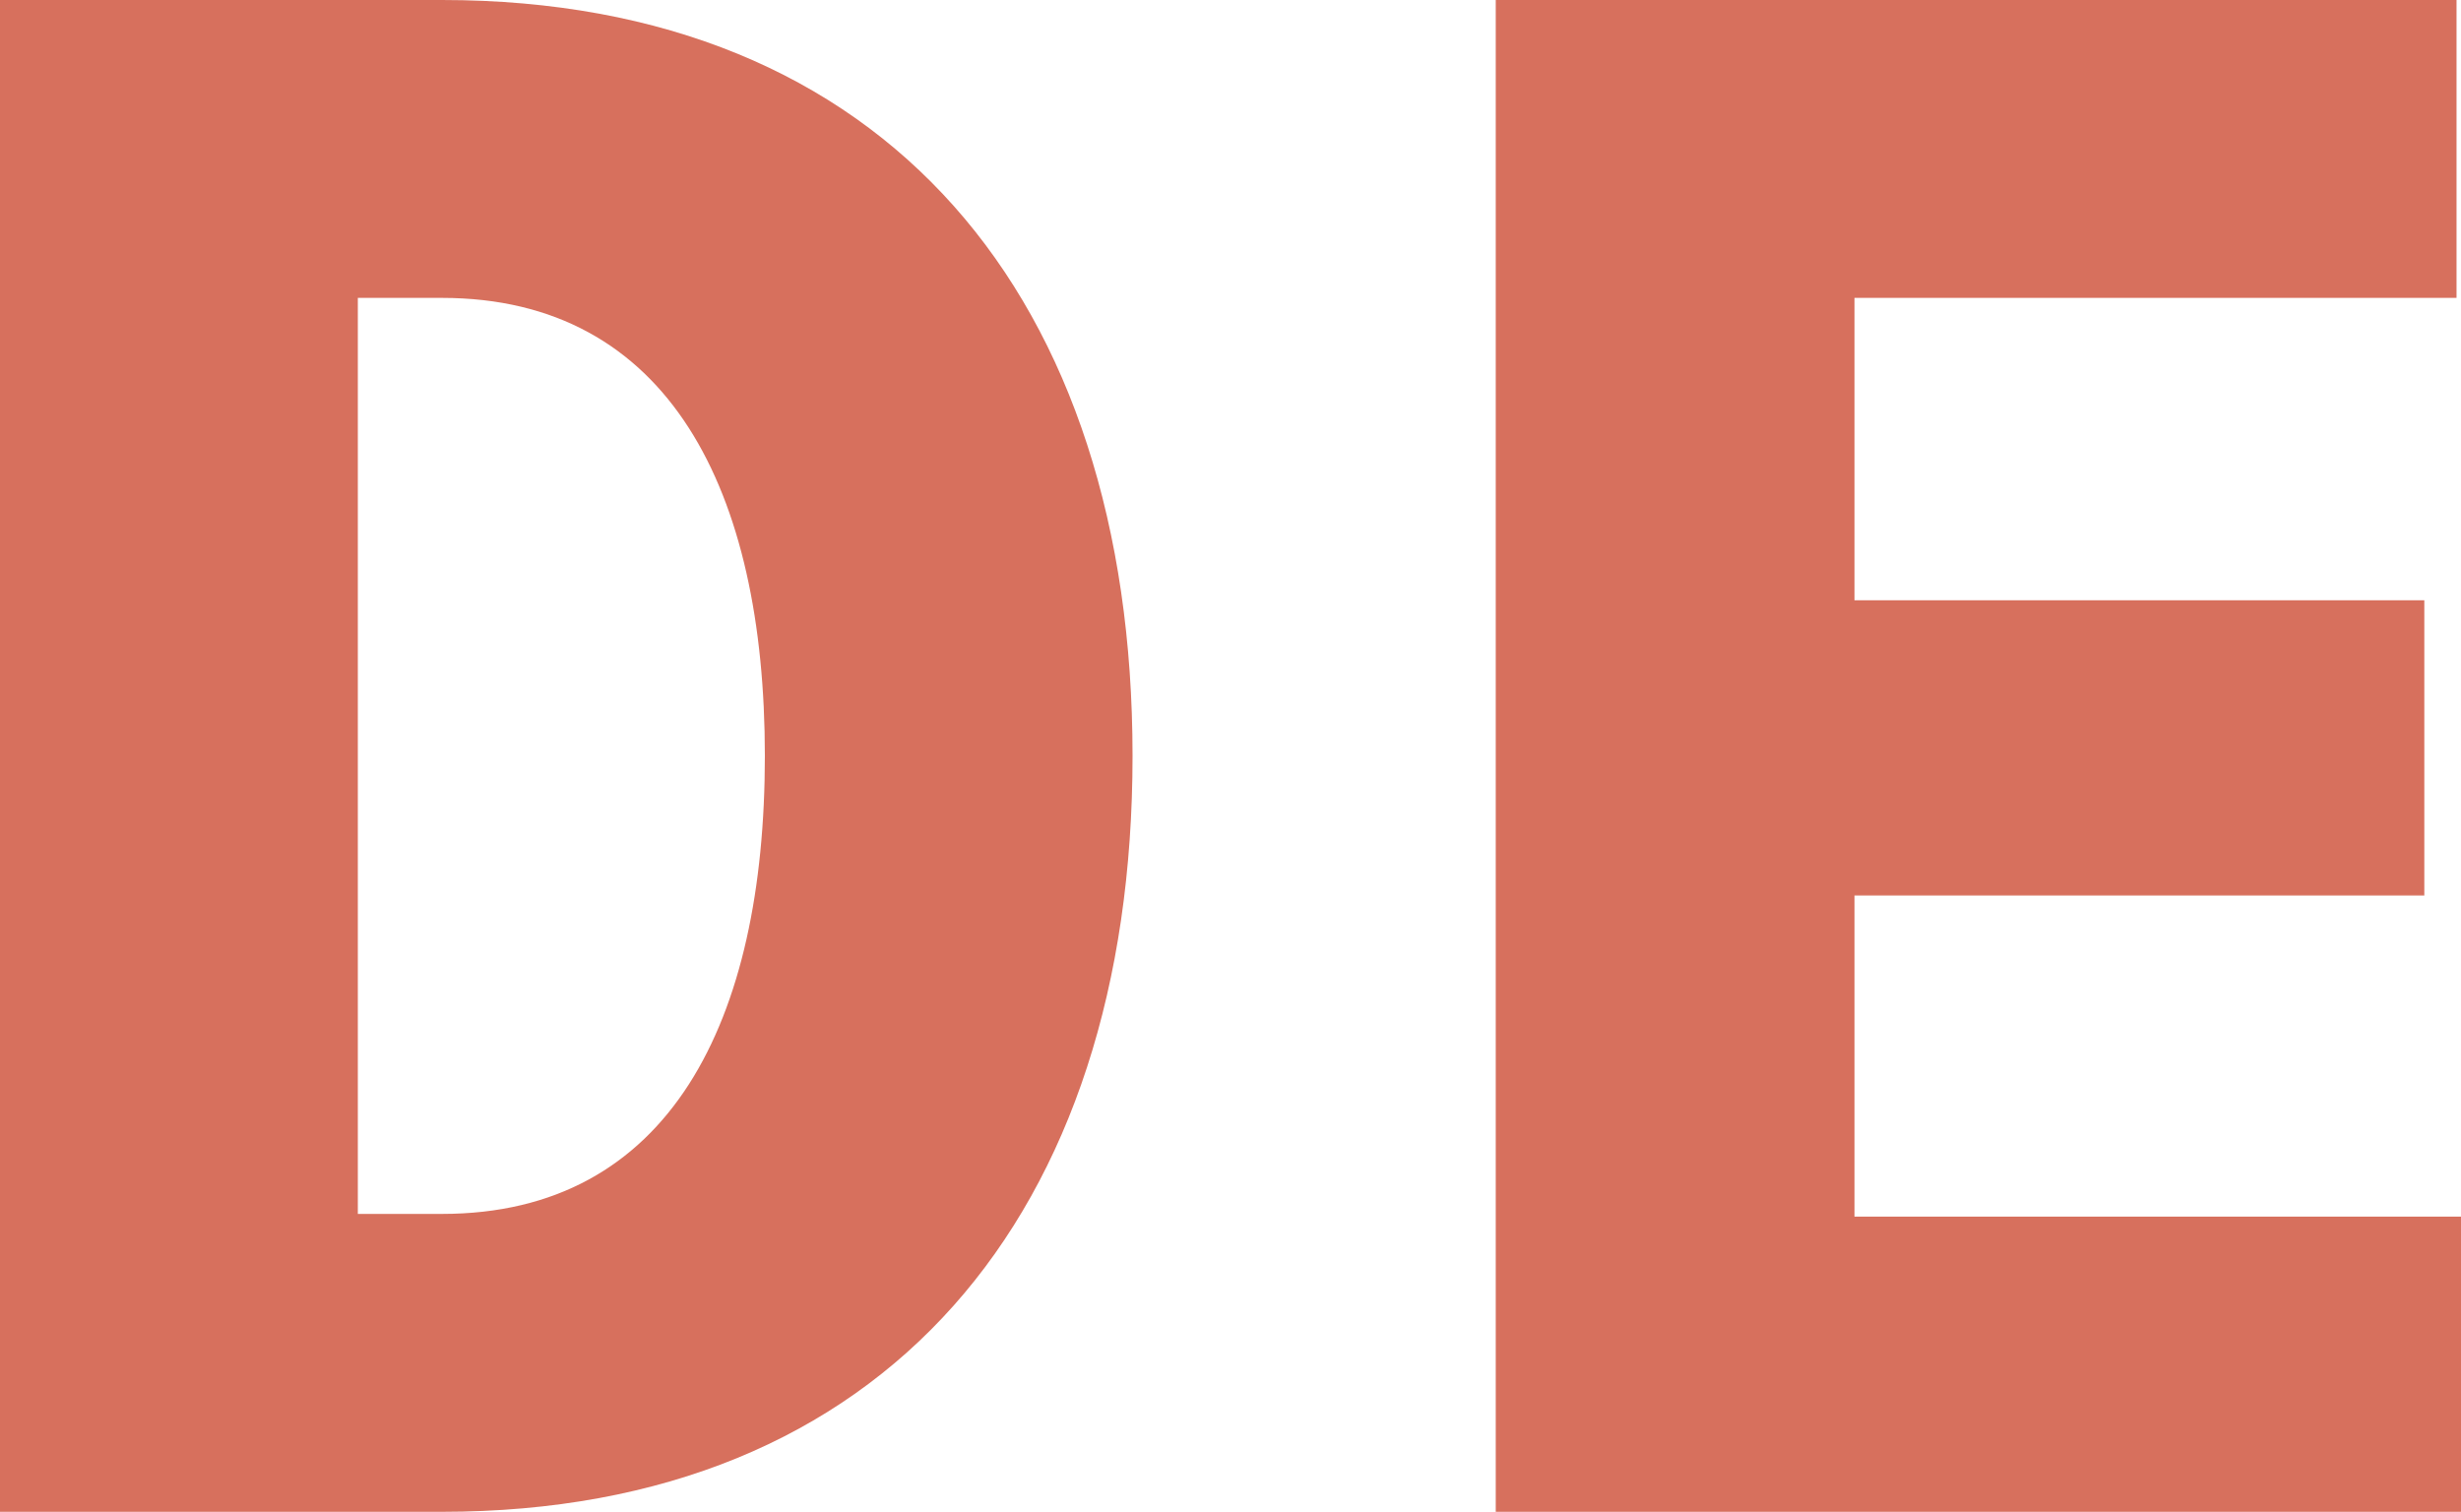
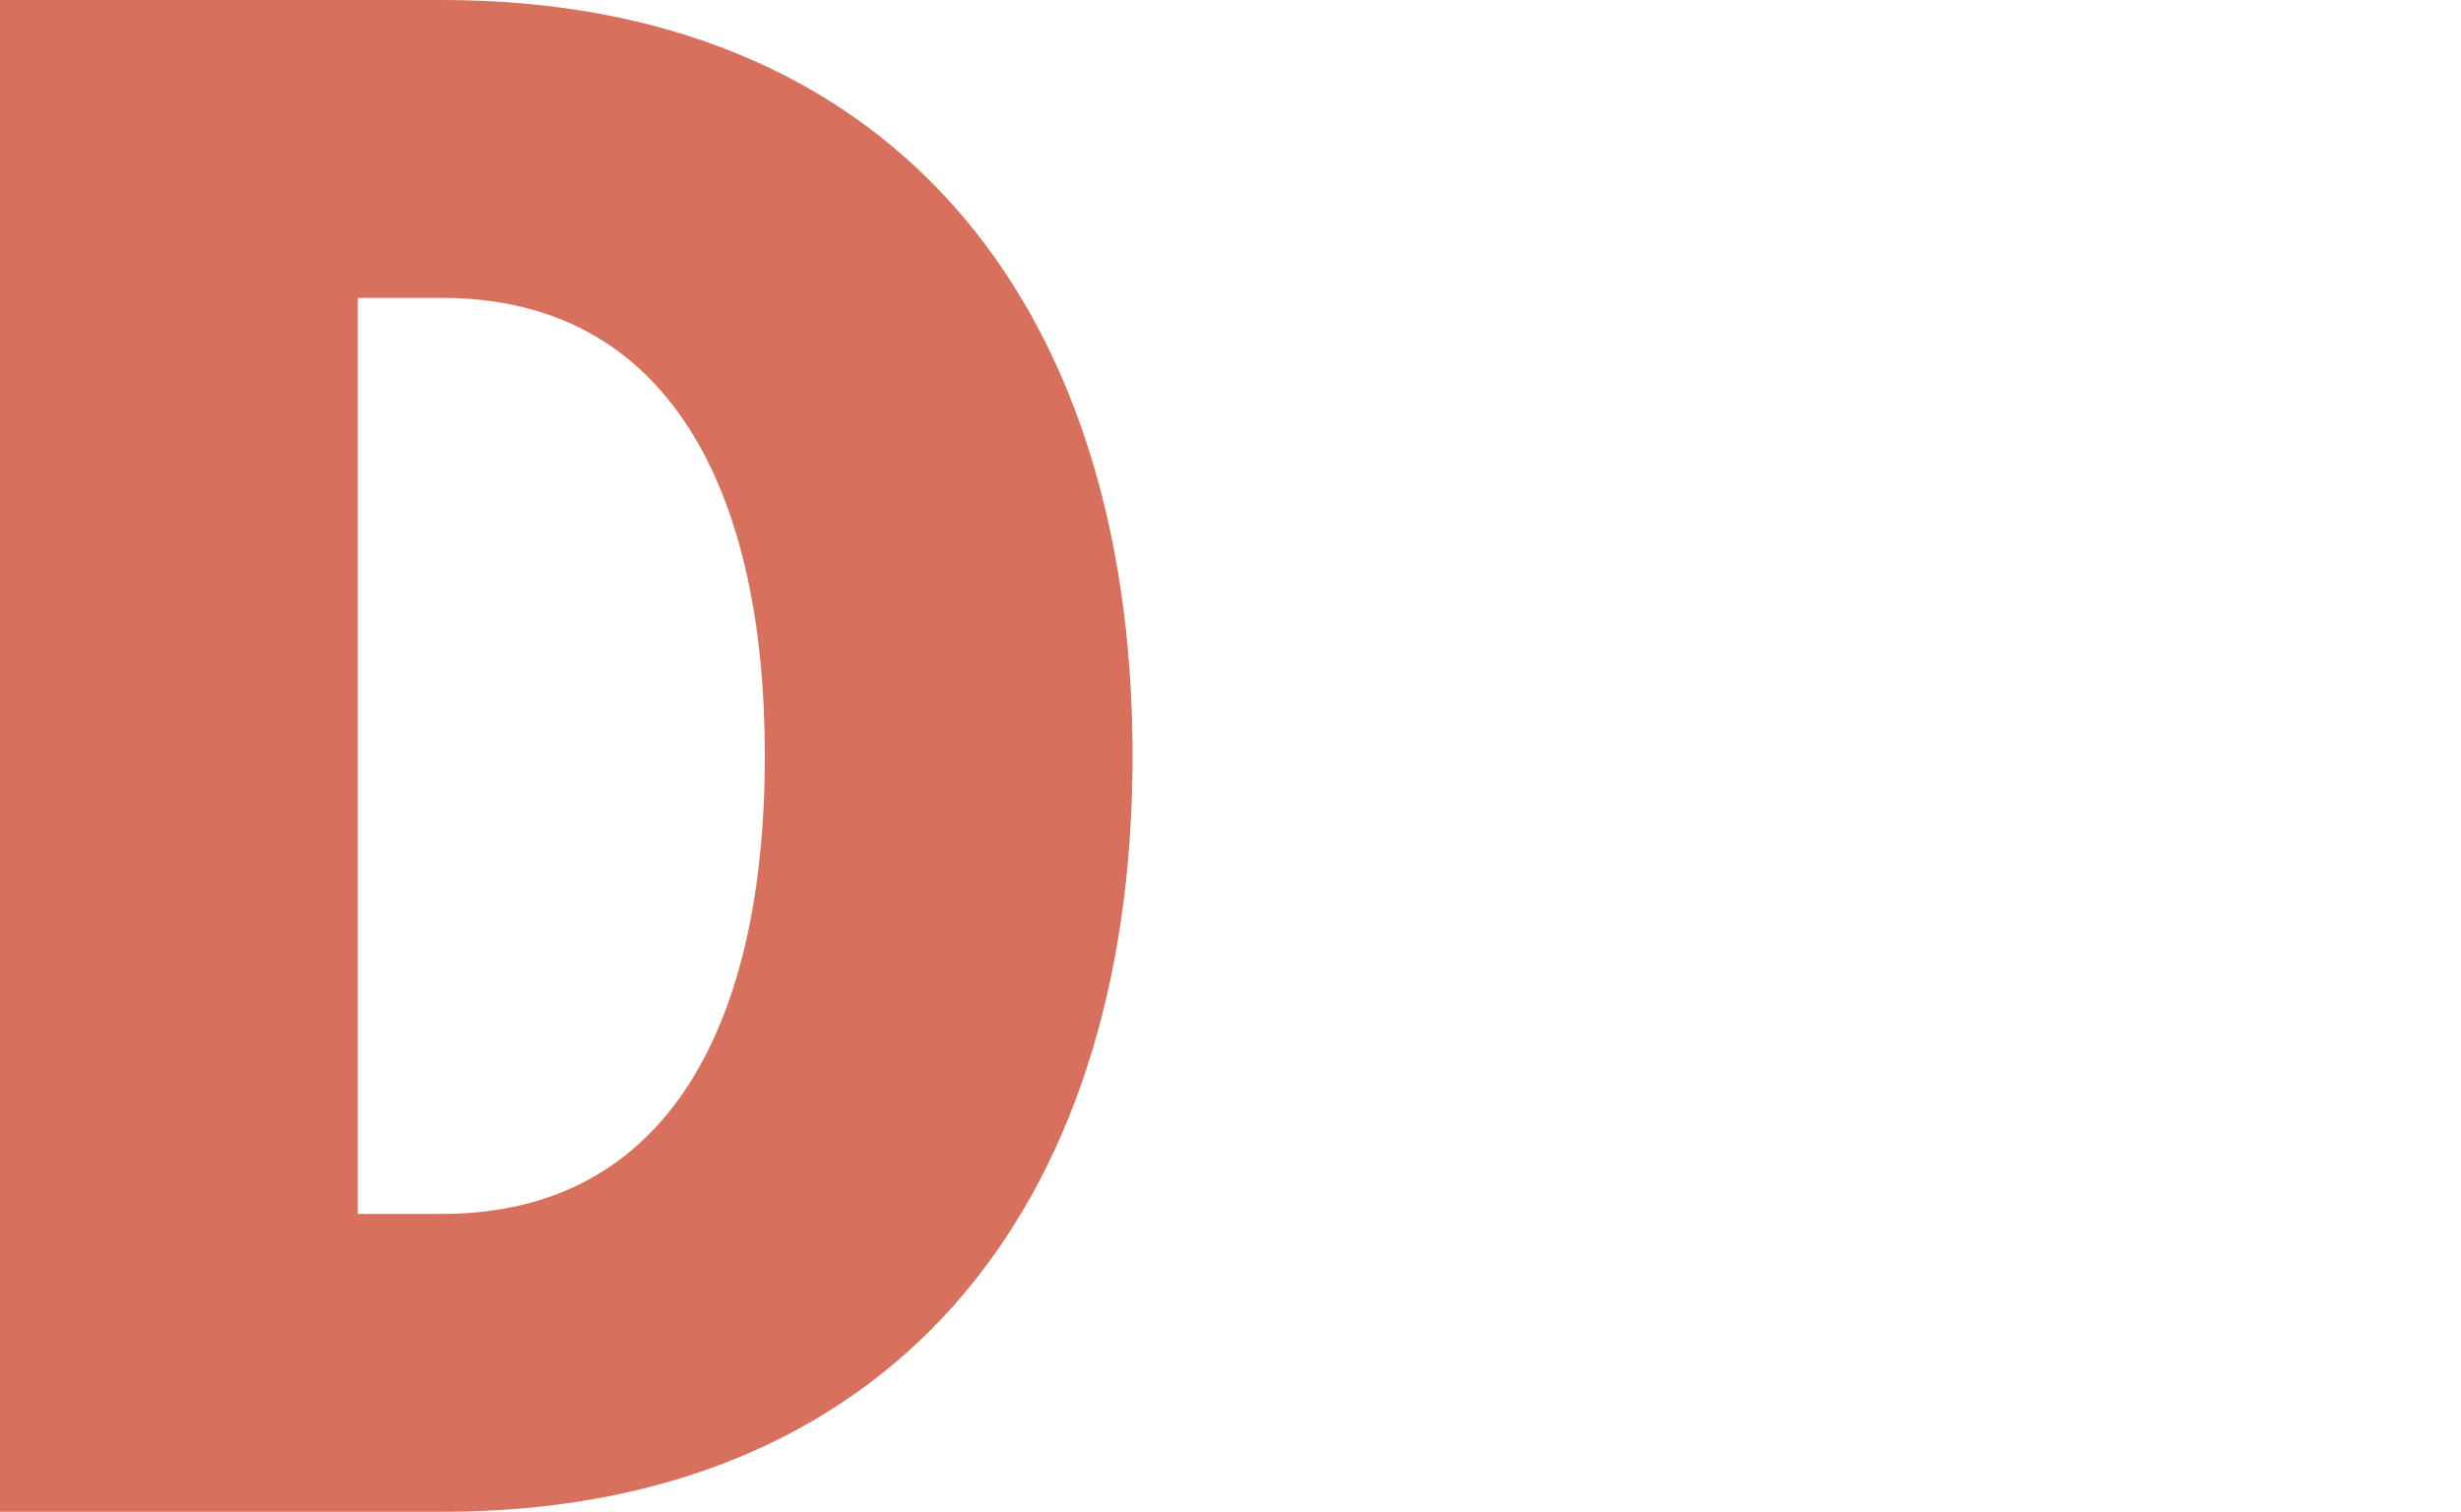
<svg xmlns="http://www.w3.org/2000/svg" id="Ebene_1" viewBox="0 0 27.51 16.9">
  <defs>
    <style>.cls-1{fill:#d7705d;}</style>
  </defs>
  <path class="cls-1" d="m4.94,16.9H0V0h4.94c4.97,0,7.72,3.33,7.72,8.45s-2.76,8.45-7.72,8.45Zm0-13.57h-.94v10.24h.94c2.55,0,3.61-2.16,3.61-5.12s-1.07-5.12-3.61-5.12Z" />
-   <path class="cls-1" d="m16.72,16.9V0h10.74v3.33h-6.73v3.38h6.37v3.3h-6.37v3.59h6.79v3.3h-10.79Z" />
</svg>